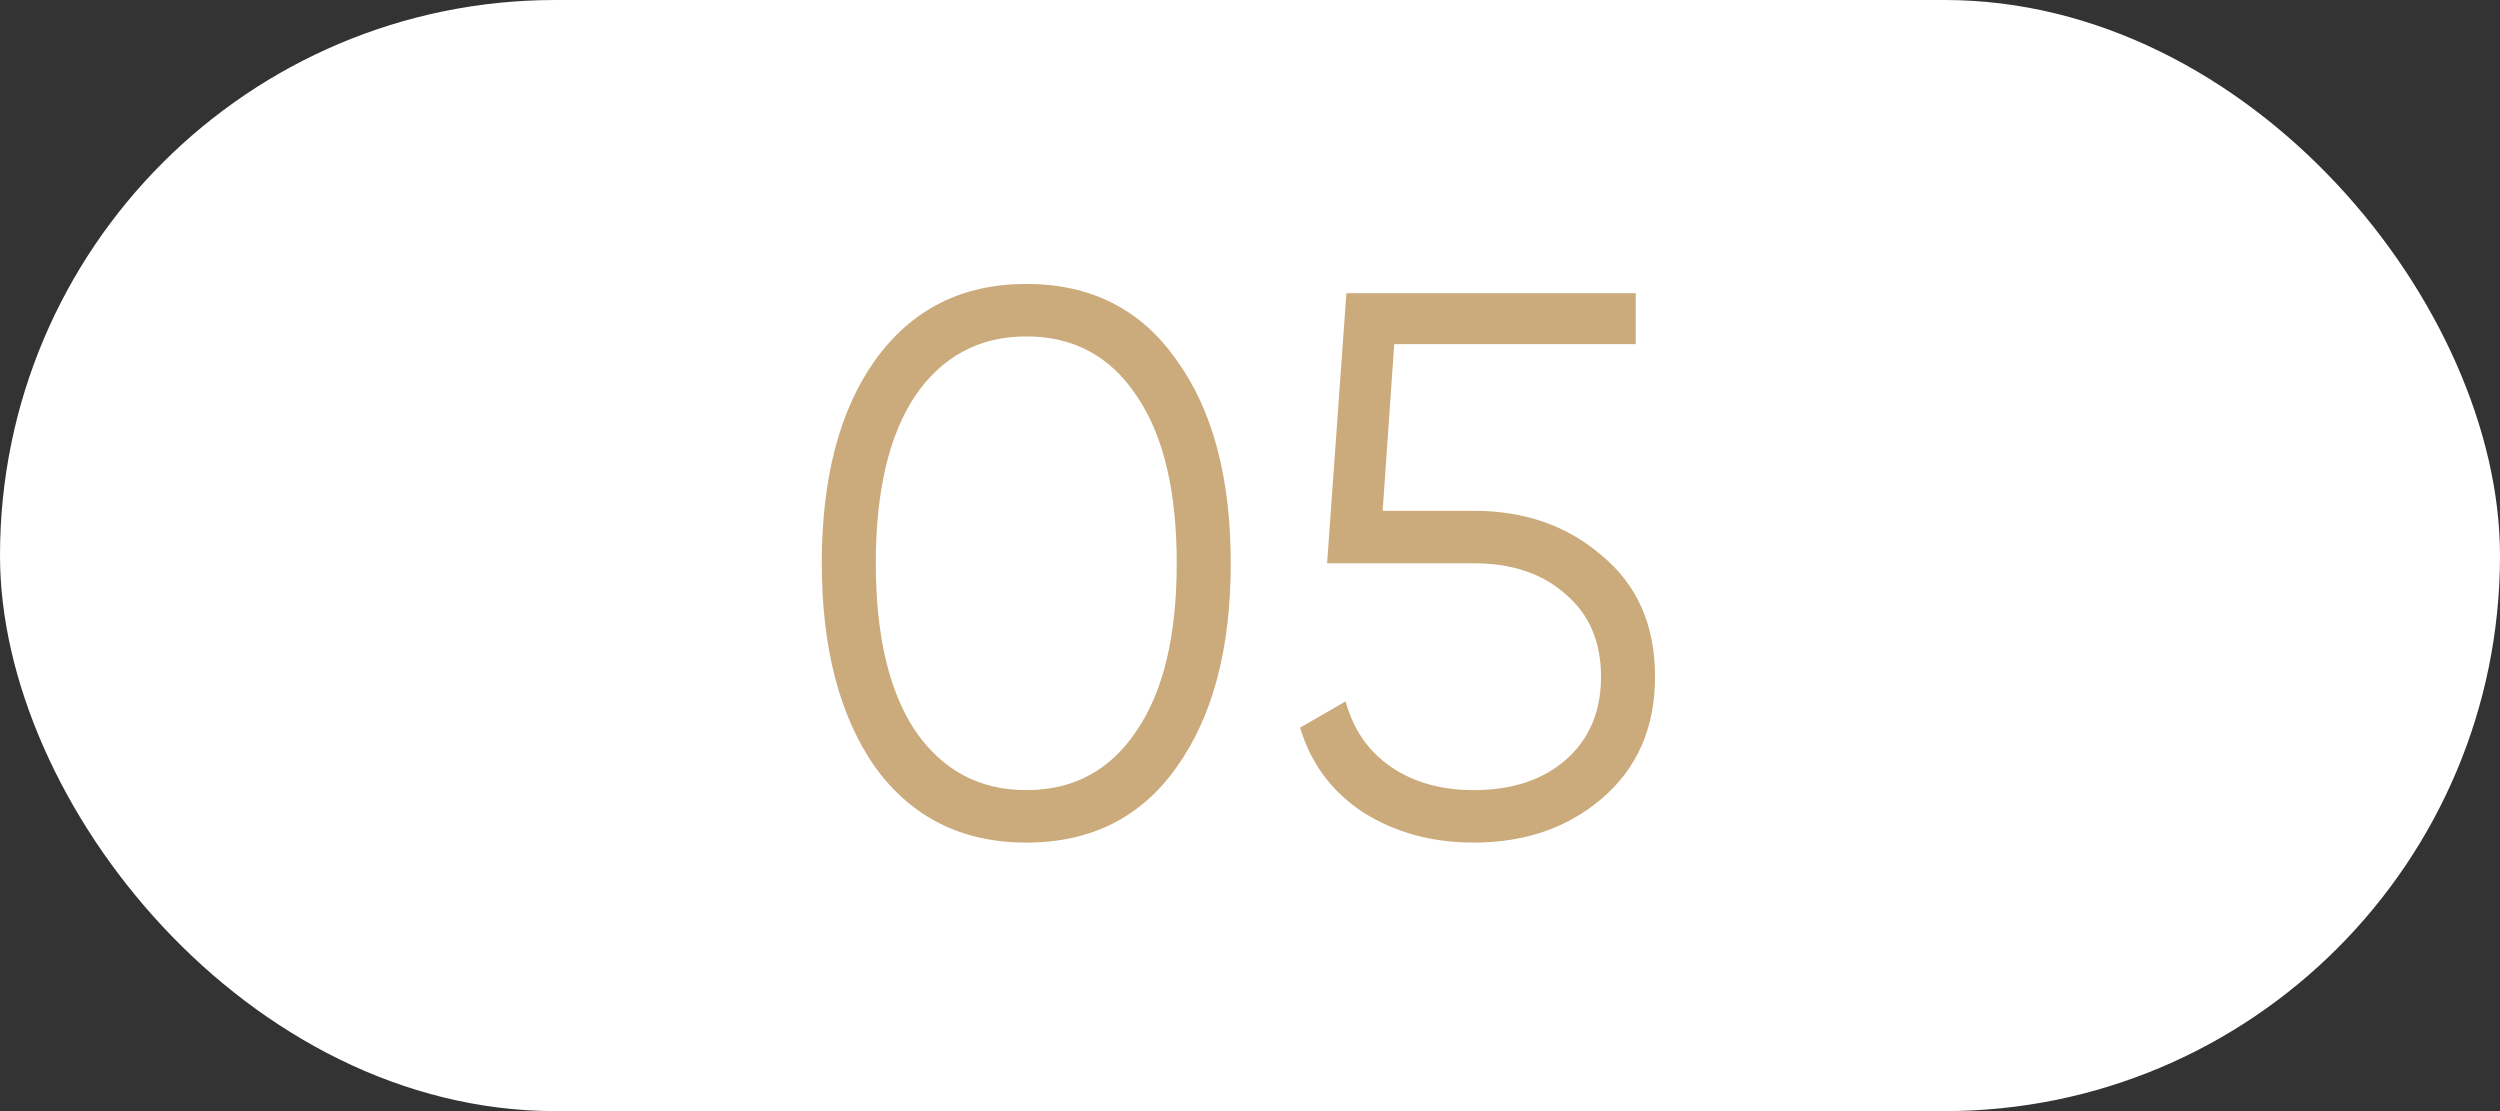
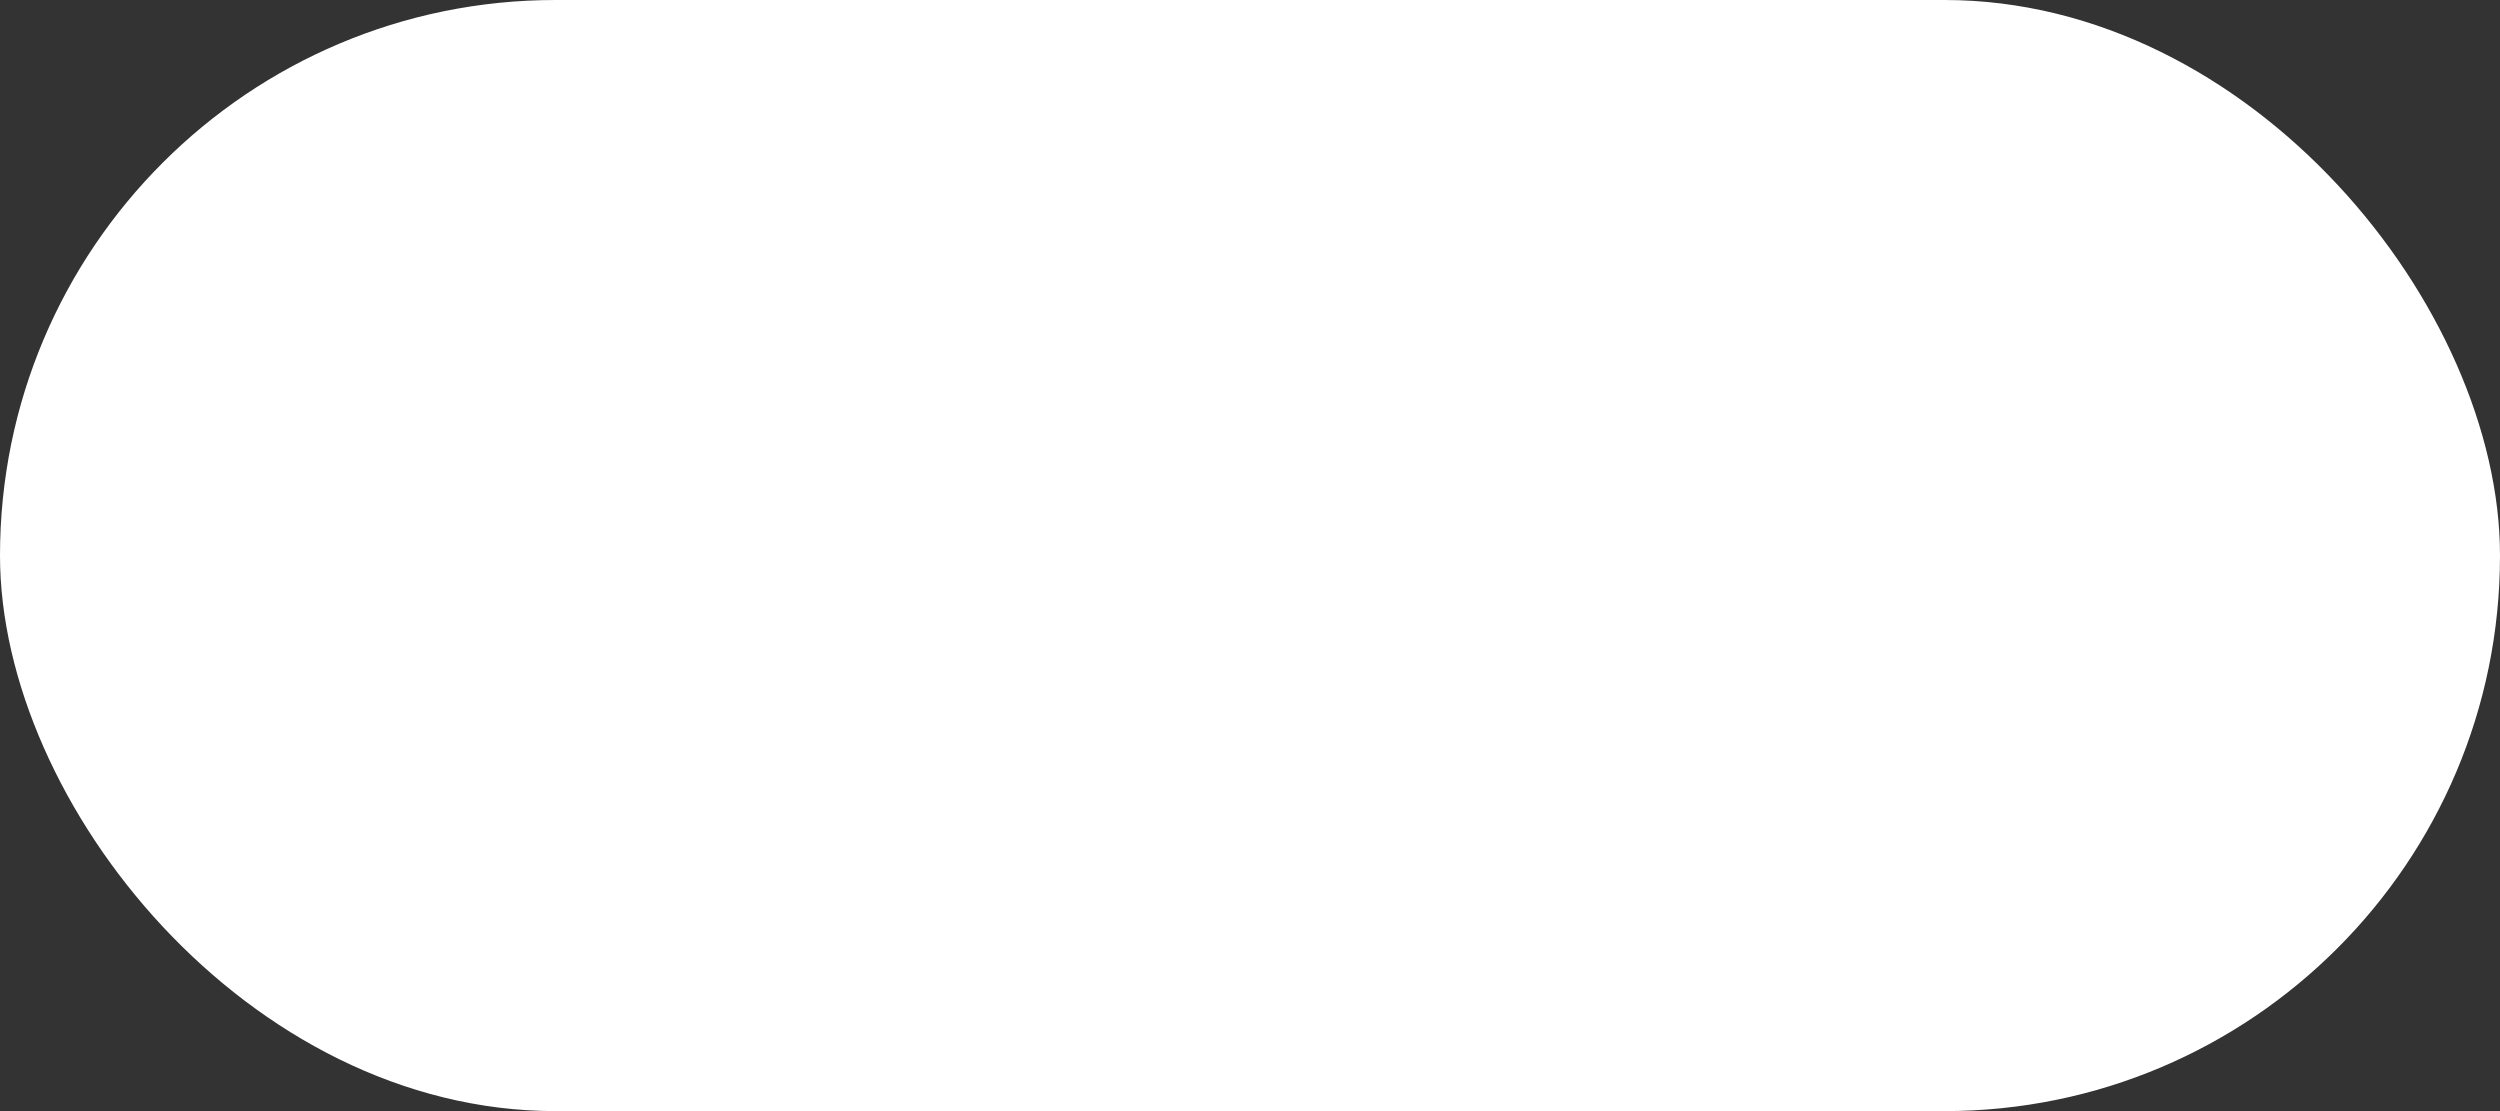
<svg xmlns="http://www.w3.org/2000/svg" width="81" height="36" viewBox="0 0 81 36" fill="none">
  <rect x="0" y="0" width="81" height="36" fill="#333333" stroke="none" />
  <rect width="81" height="36" rx="18" fill="white" />
-   <path d="M38.126 24.85C36.976 26.483 35.351 27.3 33.251 27.3C31.168 27.3 29.534 26.483 28.351 24.85C27.201 23.2 26.626 21 26.626 18.25C26.626 15.483 27.201 13.292 28.351 11.675C29.534 10.025 31.168 9.2 33.251 9.2C35.351 9.2 36.976 10.025 38.126 11.675C39.293 13.292 39.876 15.483 39.876 18.25C39.876 21.017 39.293 23.217 38.126 24.85ZM29.651 23.675C30.534 24.958 31.734 25.6 33.251 25.6C34.784 25.6 35.976 24.958 36.826 23.675C37.693 22.408 38.126 20.6 38.126 18.25C38.126 15.9 37.693 14.092 36.826 12.825C35.976 11.542 34.784 10.9 33.251 10.9C31.734 10.9 30.534 11.542 29.651 12.825C28.801 14.108 28.376 15.917 28.376 18.25C28.376 20.583 28.801 22.392 29.651 23.675ZM44.798 16.55H47.748C49.398 16.55 50.781 17.033 51.898 18C53.048 18.95 53.623 20.258 53.623 21.925C53.623 23.575 53.048 24.892 51.898 25.875C50.781 26.825 49.398 27.3 47.748 27.3C46.398 27.3 45.206 26.975 44.173 26.325C43.156 25.658 42.473 24.742 42.123 23.575L43.598 22.725C43.848 23.642 44.34 24.35 45.073 24.85C45.806 25.35 46.698 25.6 47.748 25.6C48.981 25.6 49.973 25.275 50.723 24.625C51.49 23.958 51.873 23.058 51.873 21.925C51.873 20.792 51.49 19.9 50.723 19.25C49.973 18.583 48.981 18.25 47.748 18.25H42.998L43.623 9.5H52.998V11.15H45.173L44.798 16.55Z" fill="#CBAA7B" />
</svg>